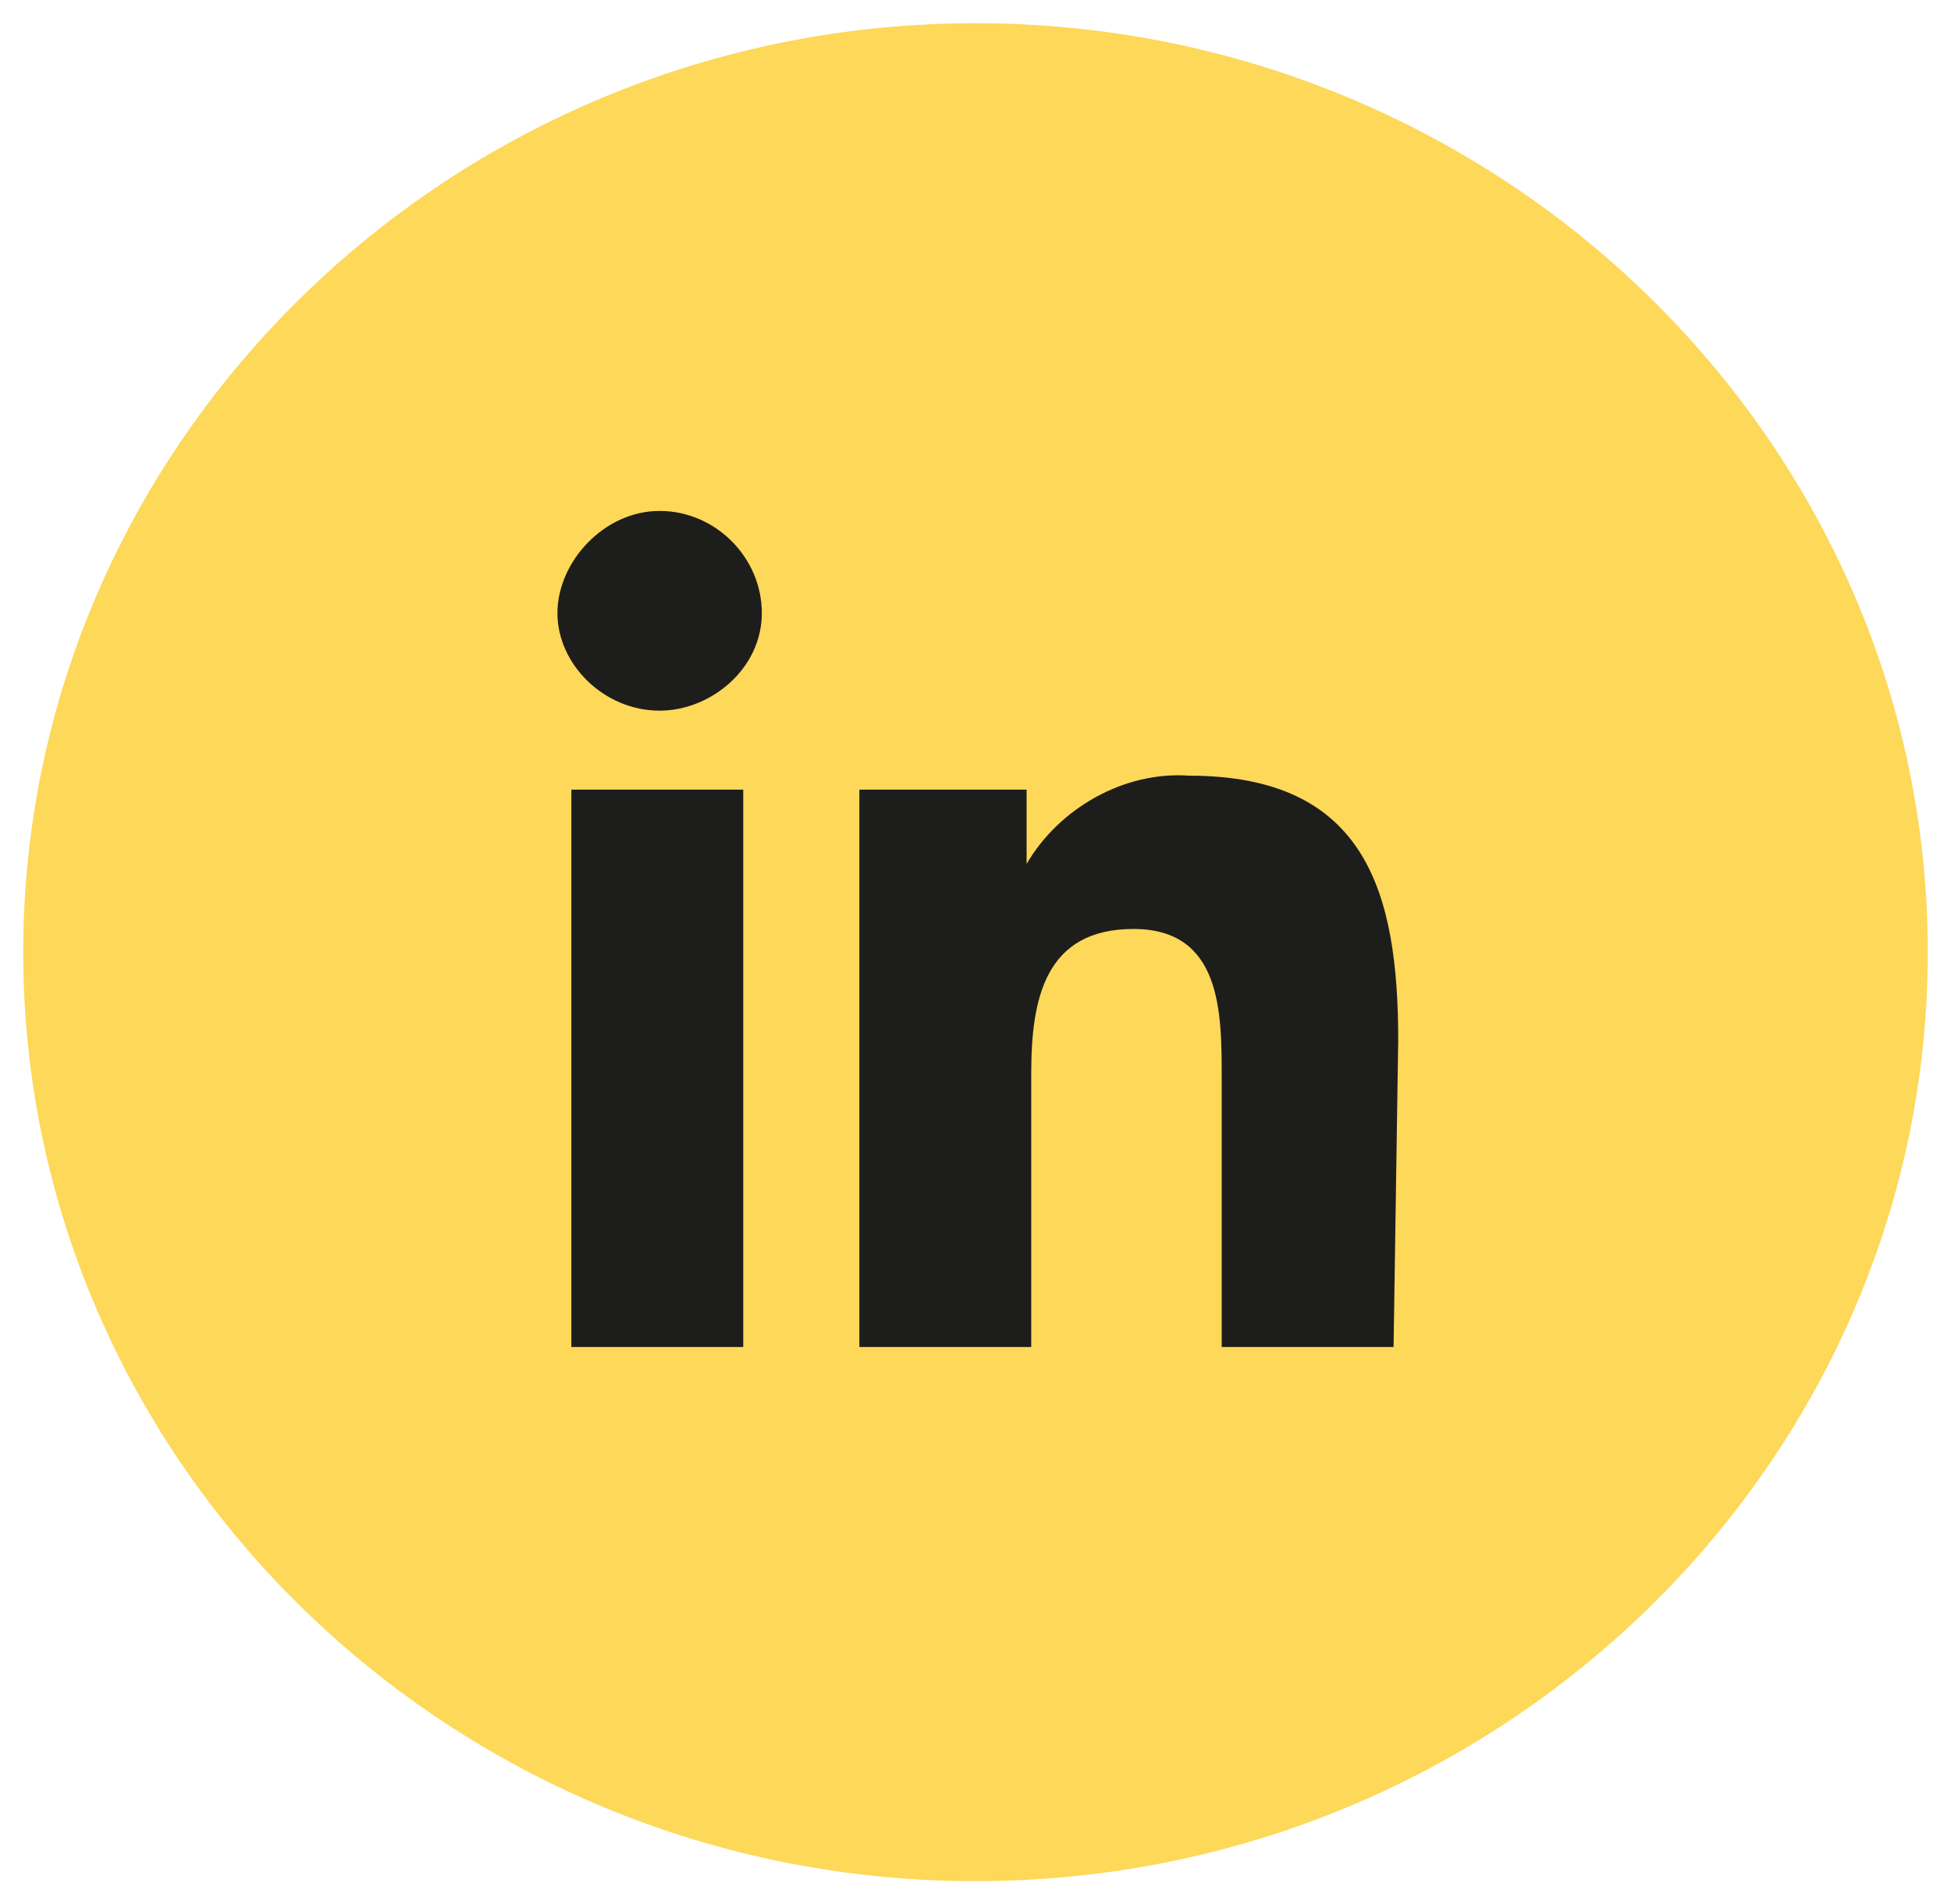
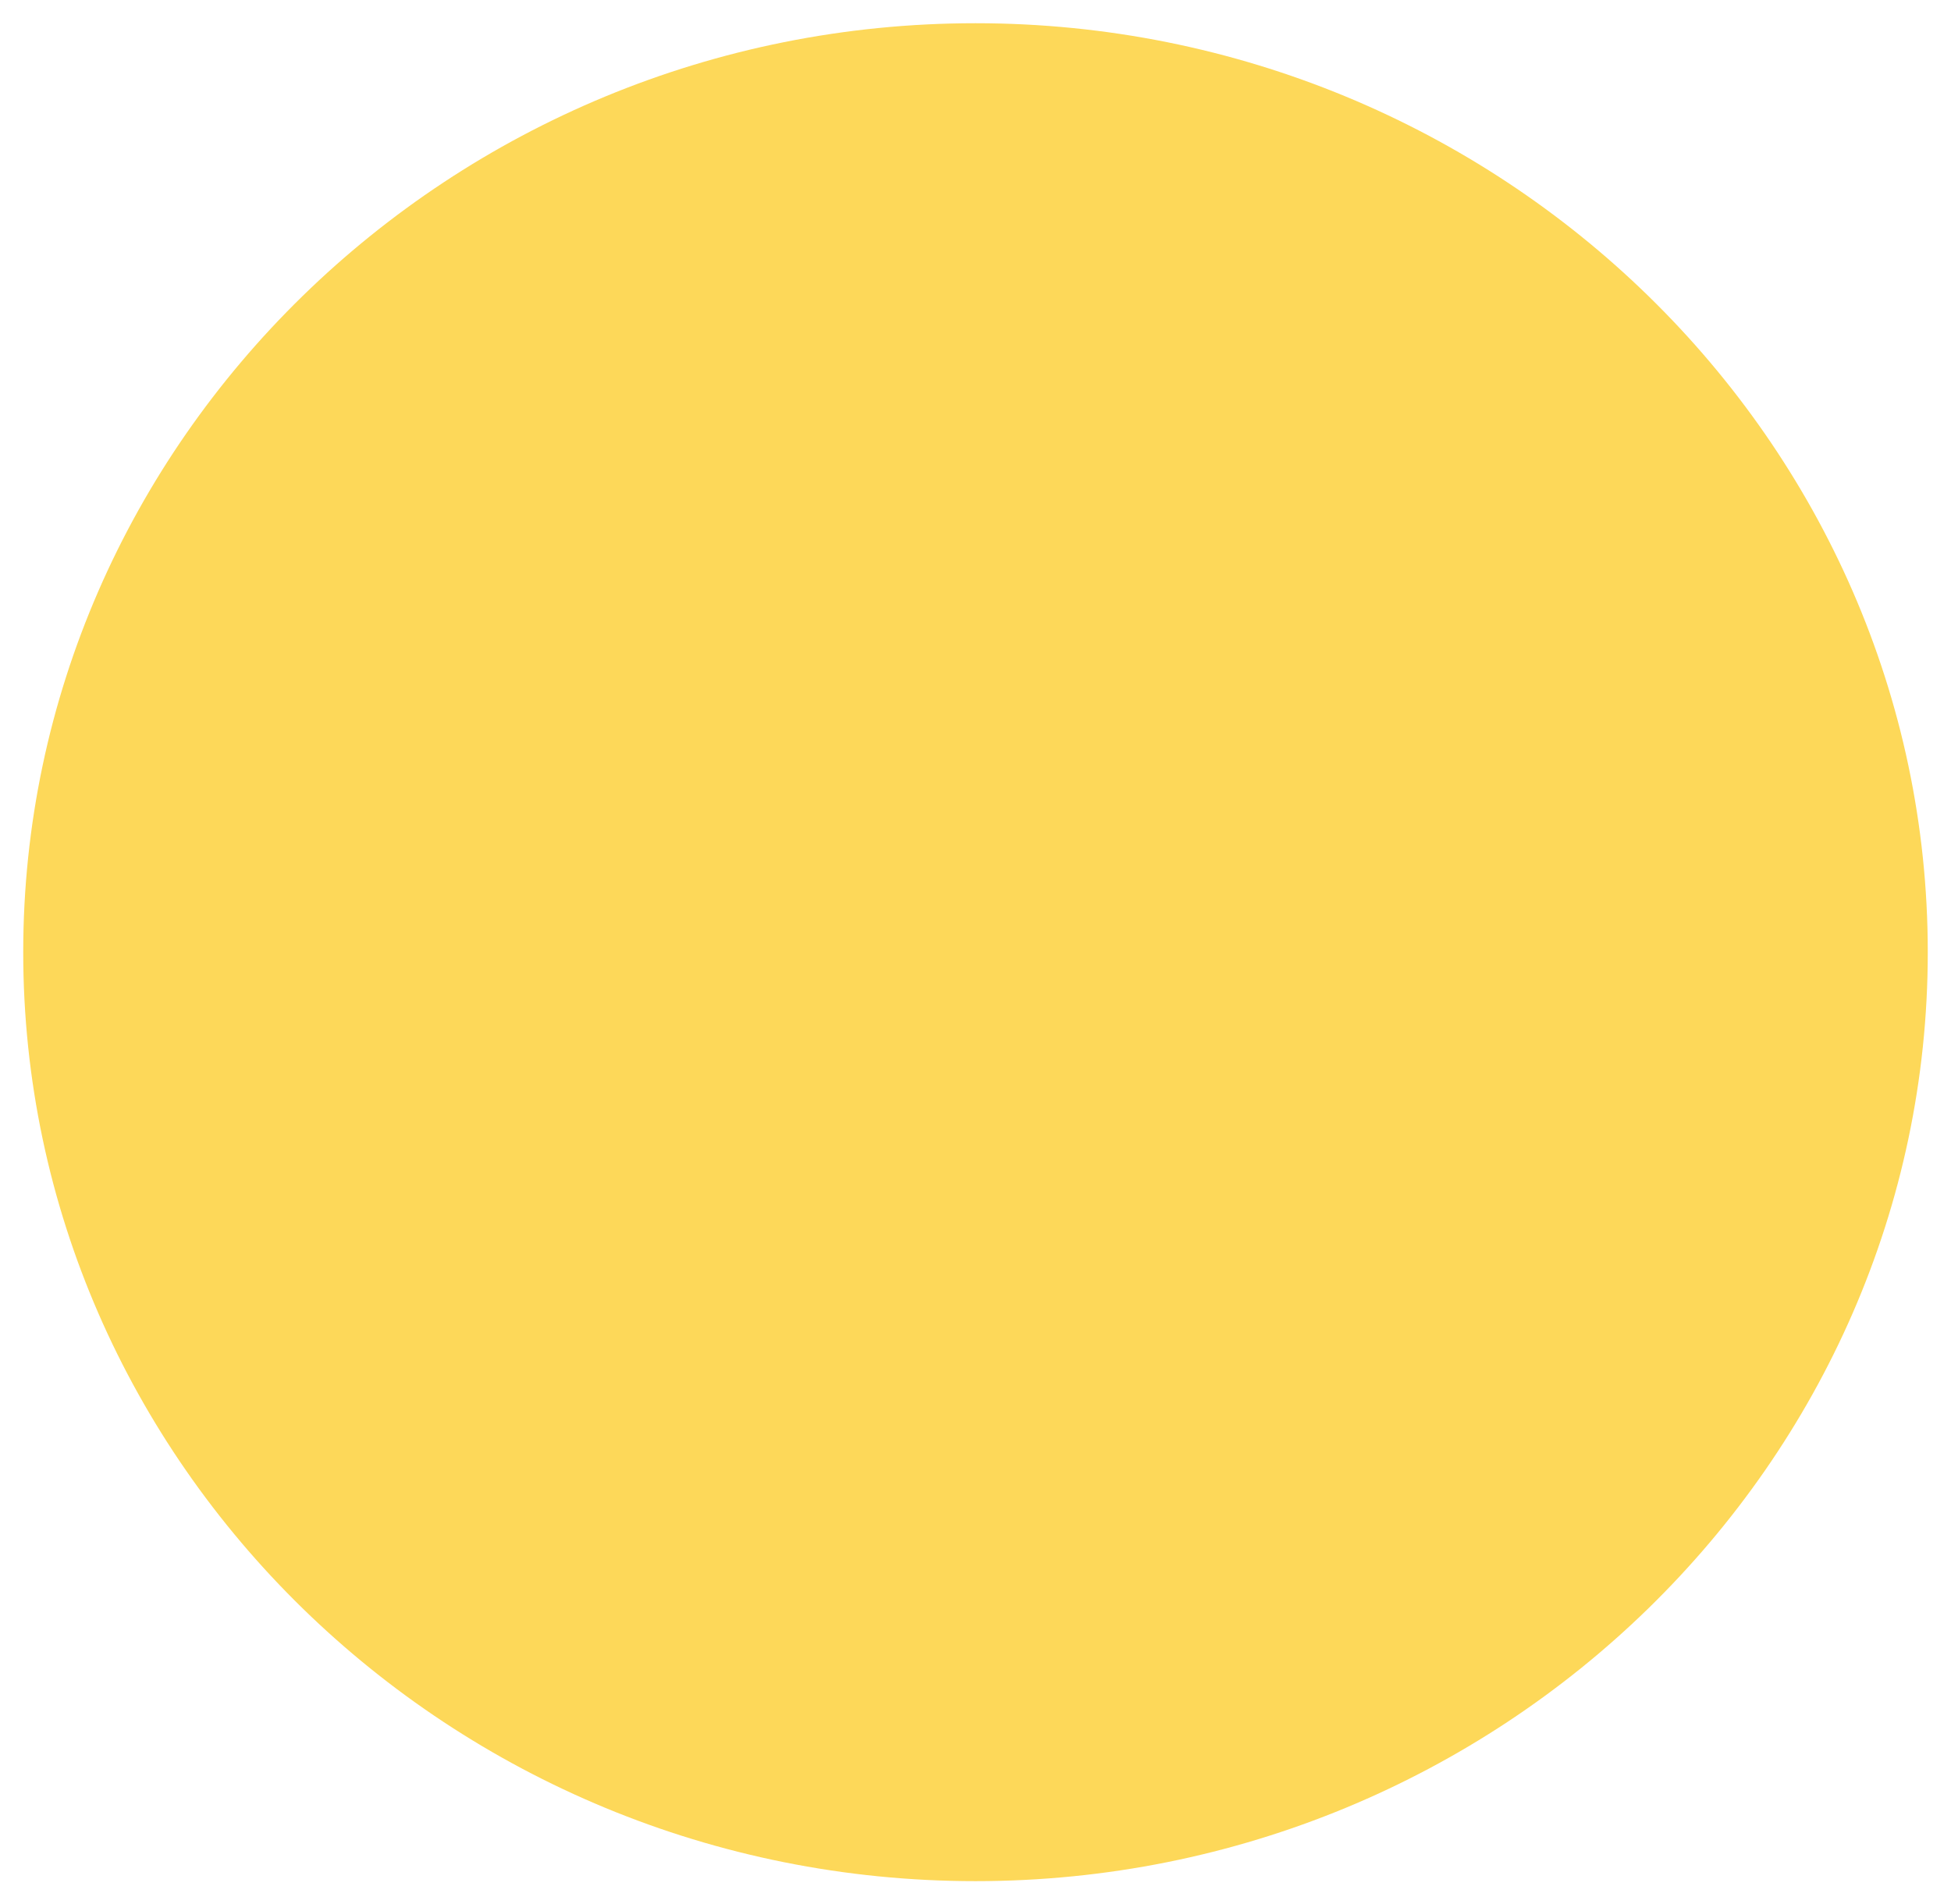
<svg xmlns="http://www.w3.org/2000/svg" id="Layer_1" x="0px" y="0px" viewBox="0 0 42 41" style="enable-background:new 0 0 42 41;" xml:space="preserve">
  <style type="text/css"> .st0{fill:#FDD859;} .st1{fill:#1D1D1B;} </style>
  <path class="st0" d="M41.5,20.5c0,11-9.2,20-20.5,20c-11.3,0-20.5-9-20.5-20s9.2-20,20.5-20C32.3,0.5,41.5,9.5,41.5,20.5z" />
-   <path class="st1" d="M30,29h-3.7v-5.8c0-1.4,0-3.2-1.9-3.2c-1.9,0-2.2,1.5-2.2,3.1V29h-3.7V17h3.6v1.6h0c0.7-1.2,2.1-2,3.5-1.9 c3.8,0,4.5,2.5,4.5,5.7L30,29z M14.2,15.3c-1.2,0-2.2-1-2.2-2.1s1-2.2,2.2-2.2s2.2,1,2.2,2.2S15.3,15.3,14.2,15.3z M16,29h-3.7V17 H16V29z" />
</svg>